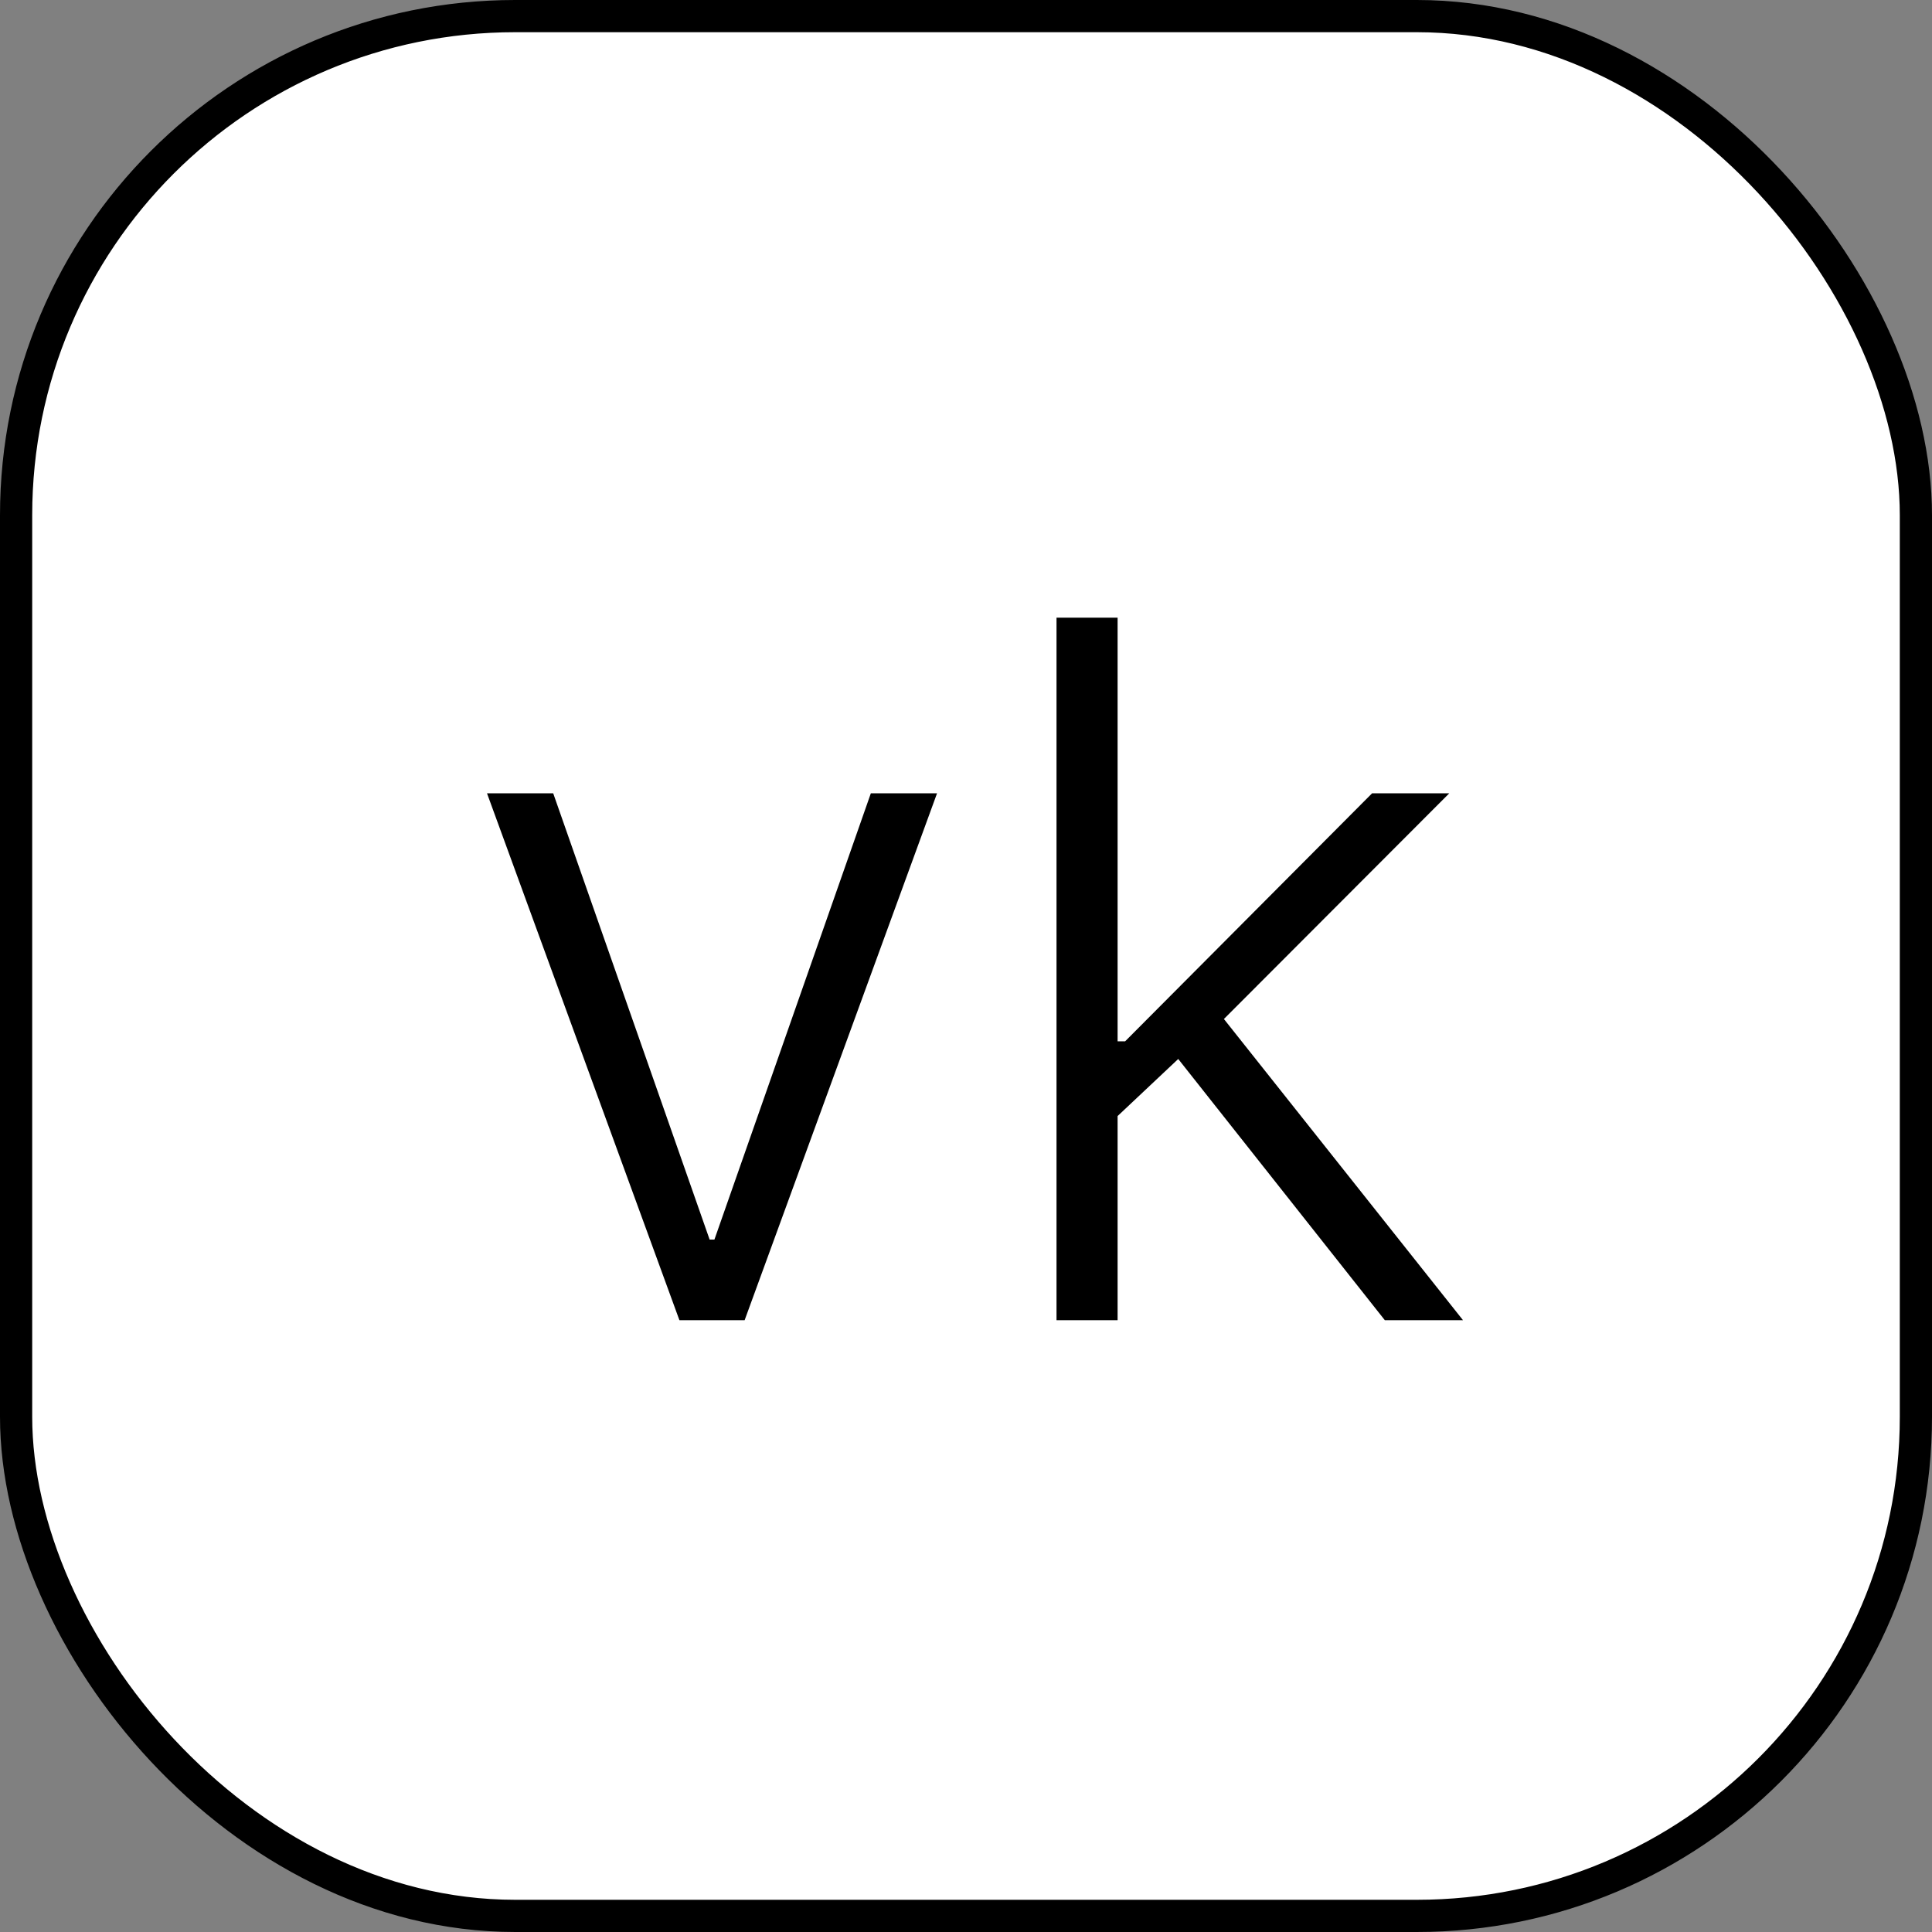
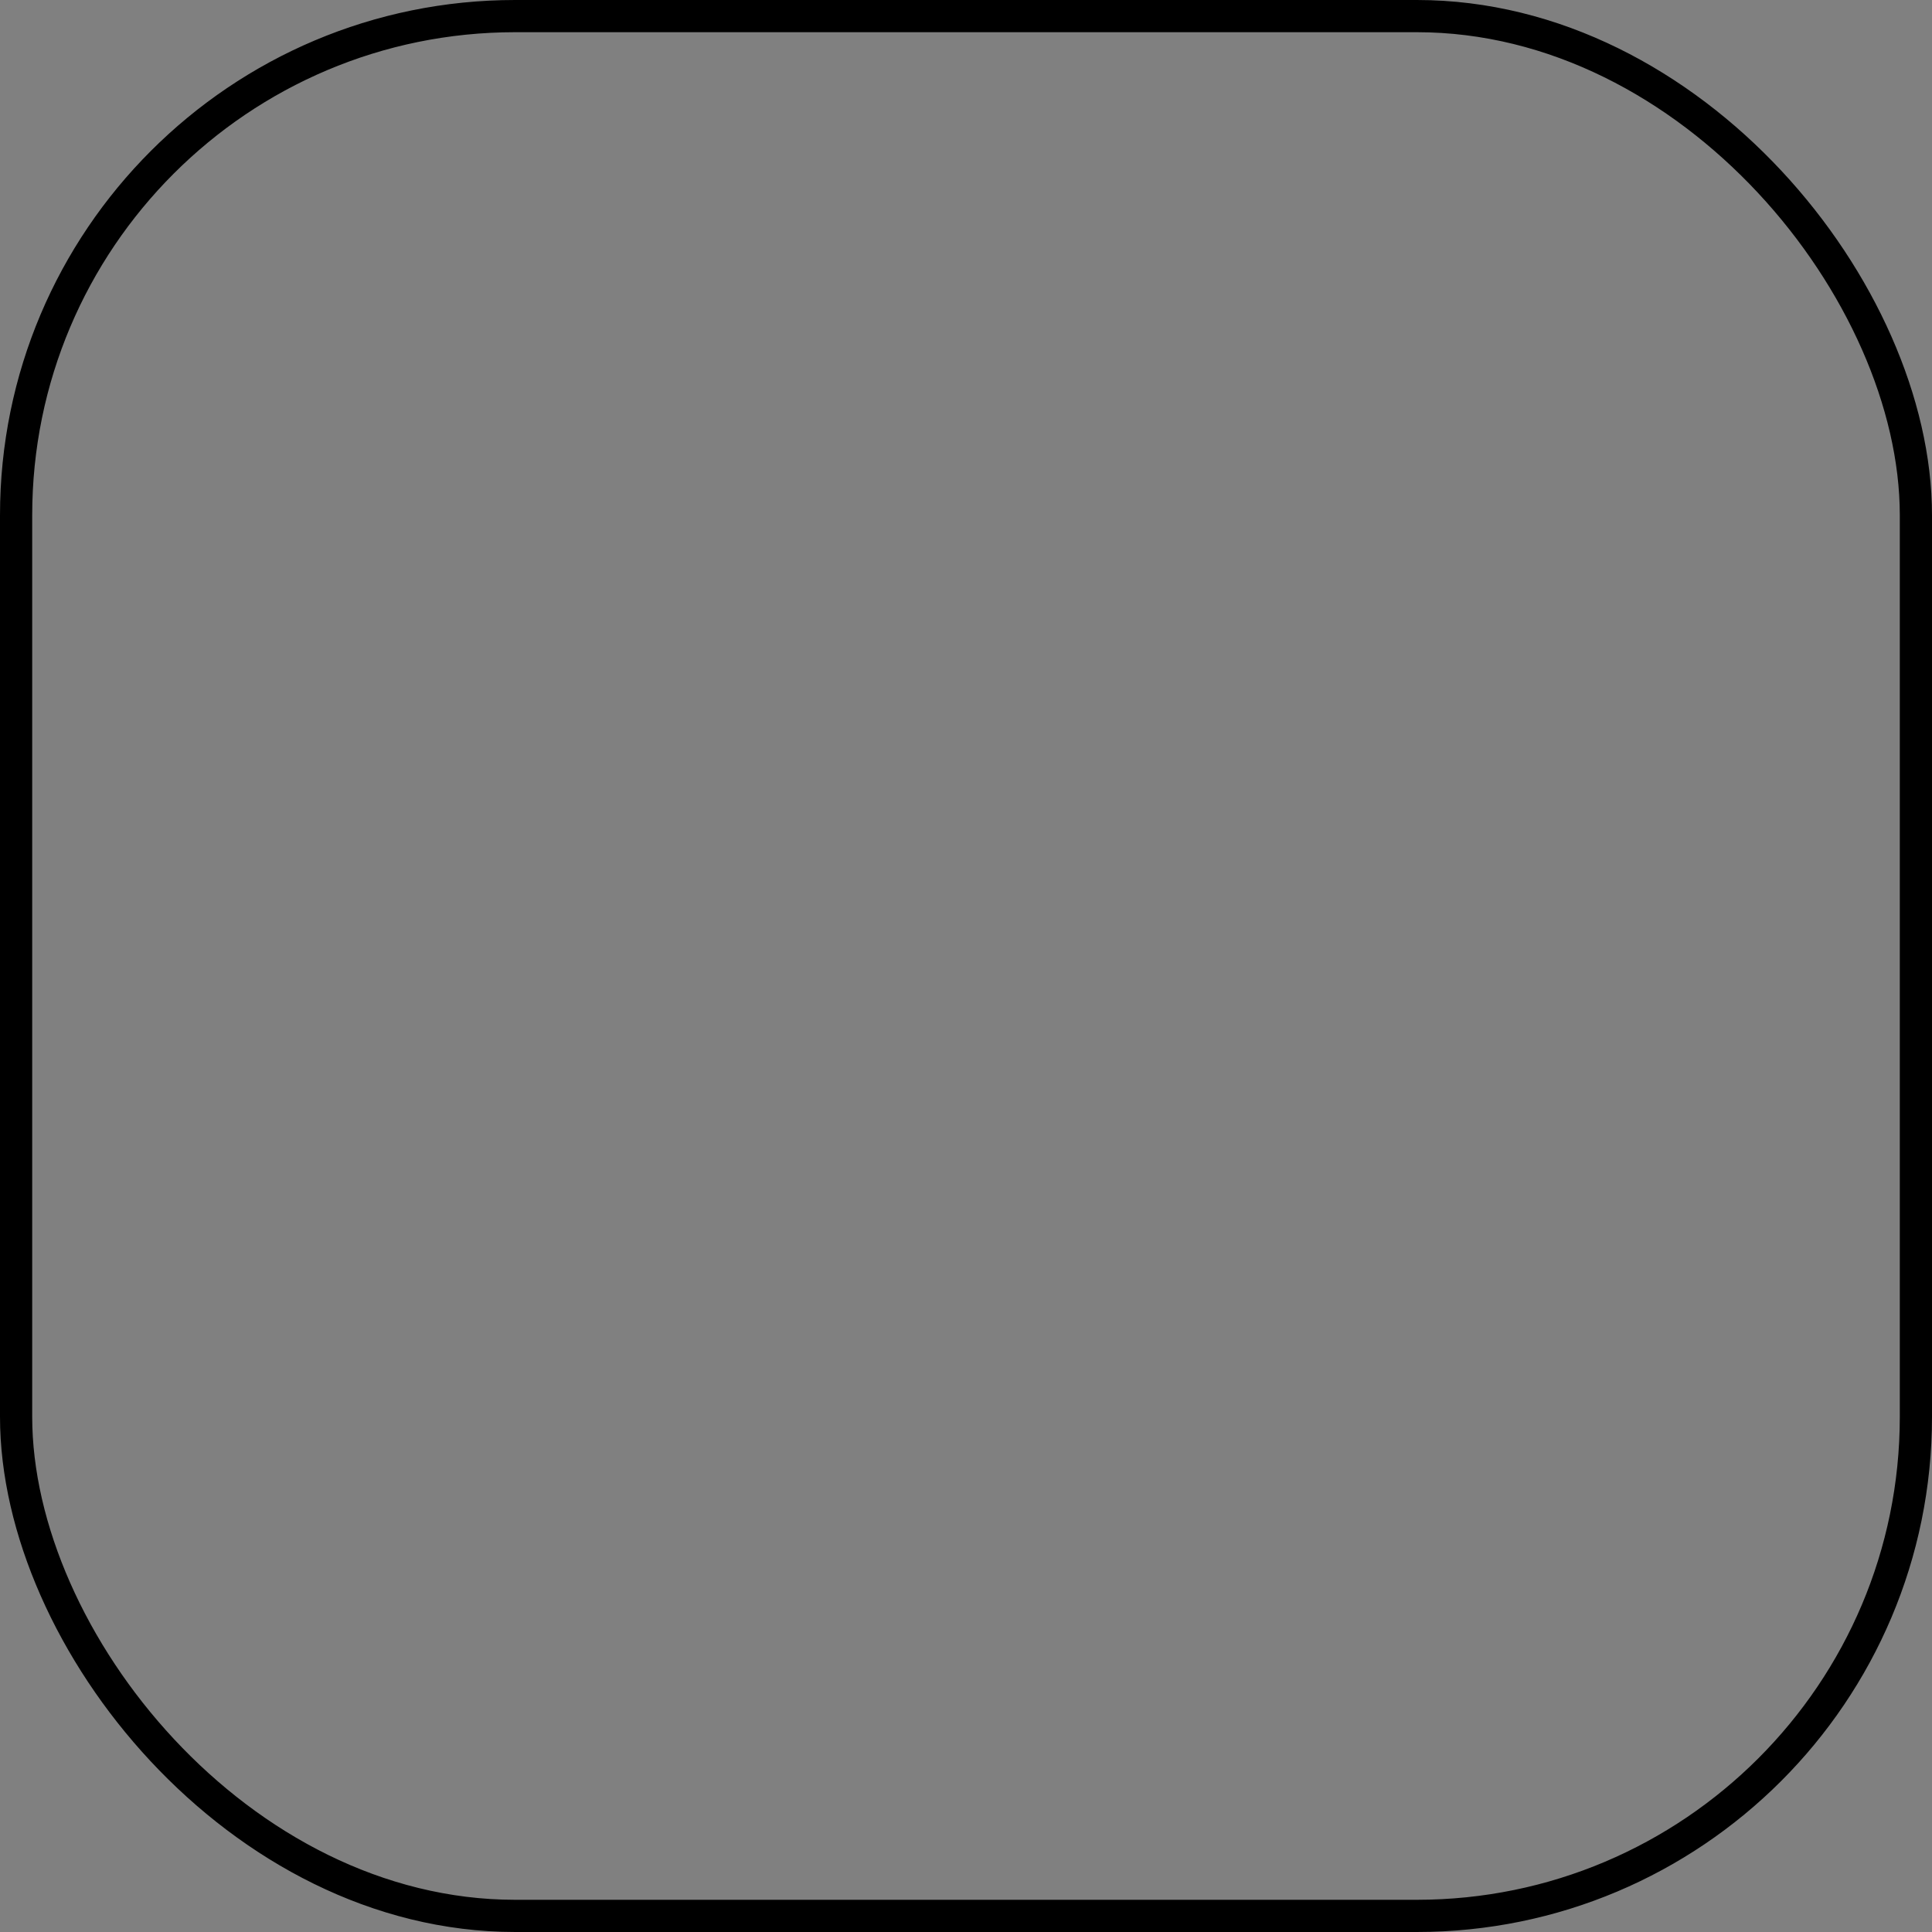
<svg xmlns="http://www.w3.org/2000/svg" width="60" height="60" viewBox="0 0 60 60" fill="none">
  <rect x="0" y="0" width="60" height="60" fill="#808080" stroke="none" />
-   <rect x="0.5" y="0.5" width="59" height="59" rx="15.5" fill="white" />
  <rect x="0.5" y="0.5" width="59" height="59" rx="15.5" stroke="black" />
-   <path d="M29.101 24.636L23.125 41H21.1L15.124 24.636H17.18L22.038 38.496H22.187L27.045 24.636H29.101ZM34.537 34.821L34.516 32.339H34.942L42.612 24.636H45.009L37.435 32.222L37.264 32.254L34.537 34.821ZM32.811 41V19.182H34.708V41H32.811ZM43.007 41L36.359 32.594L37.722 31.284L45.435 41H43.007Z" fill="black" />
</svg>